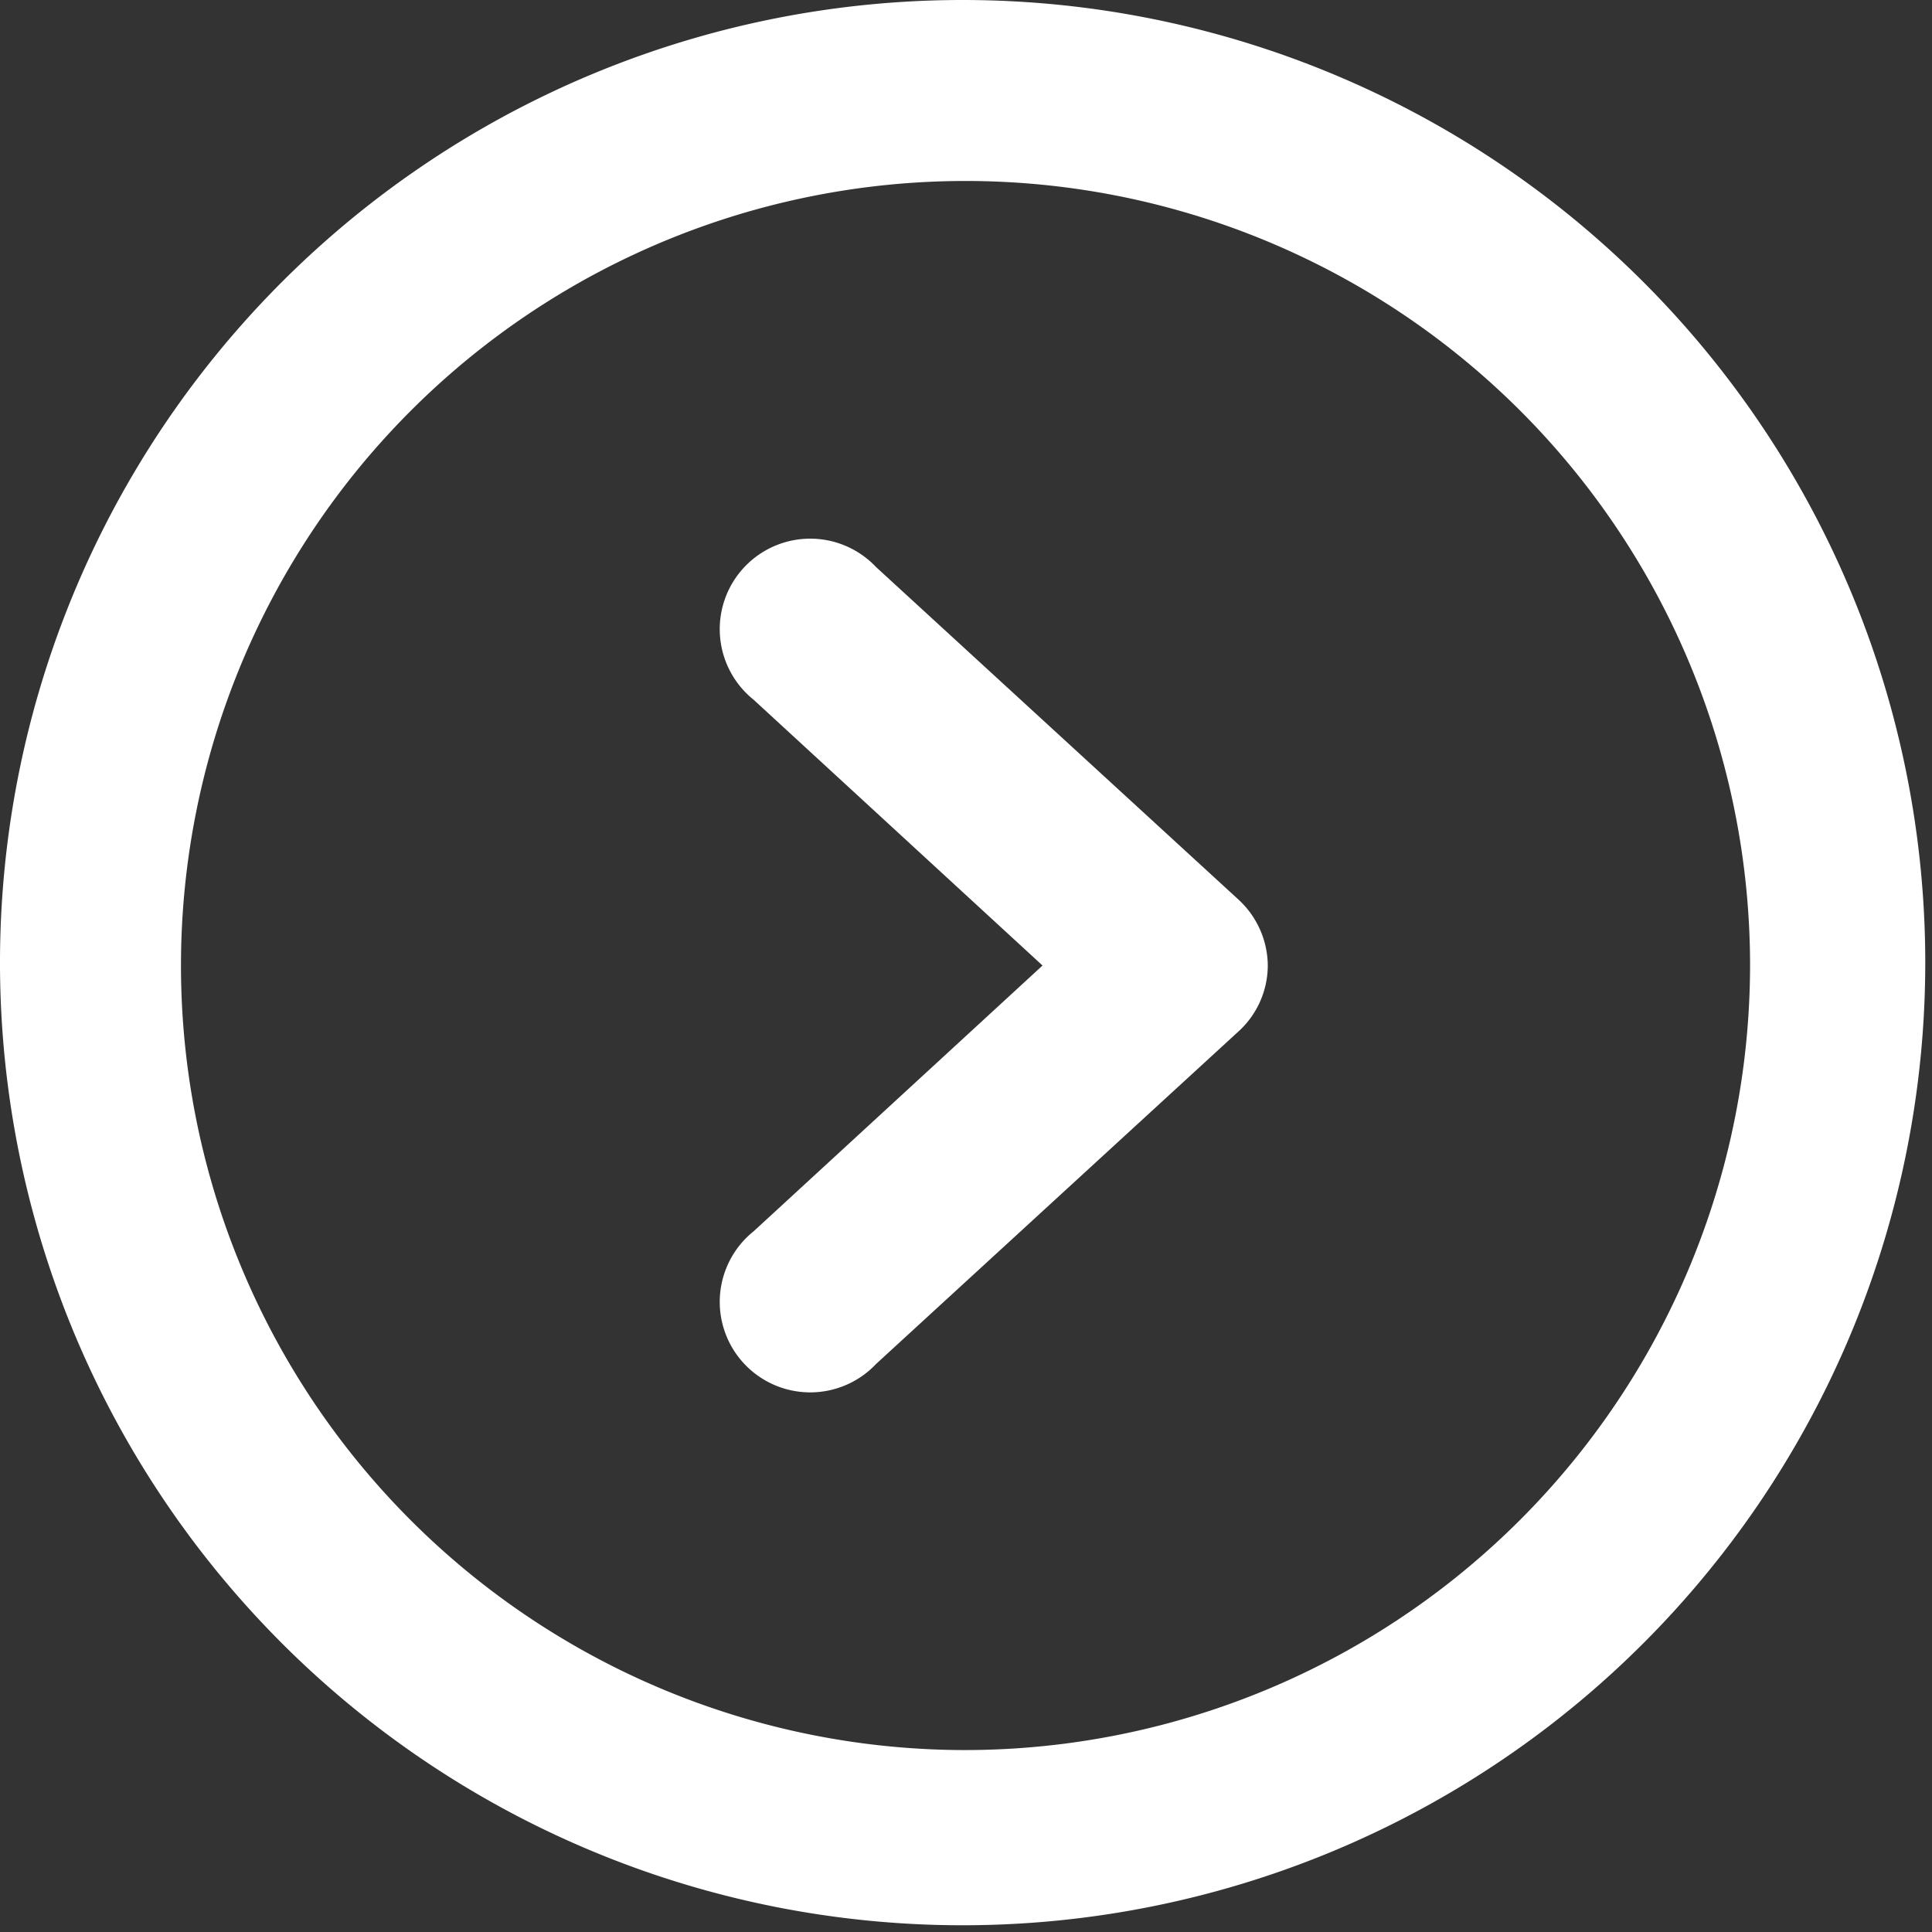
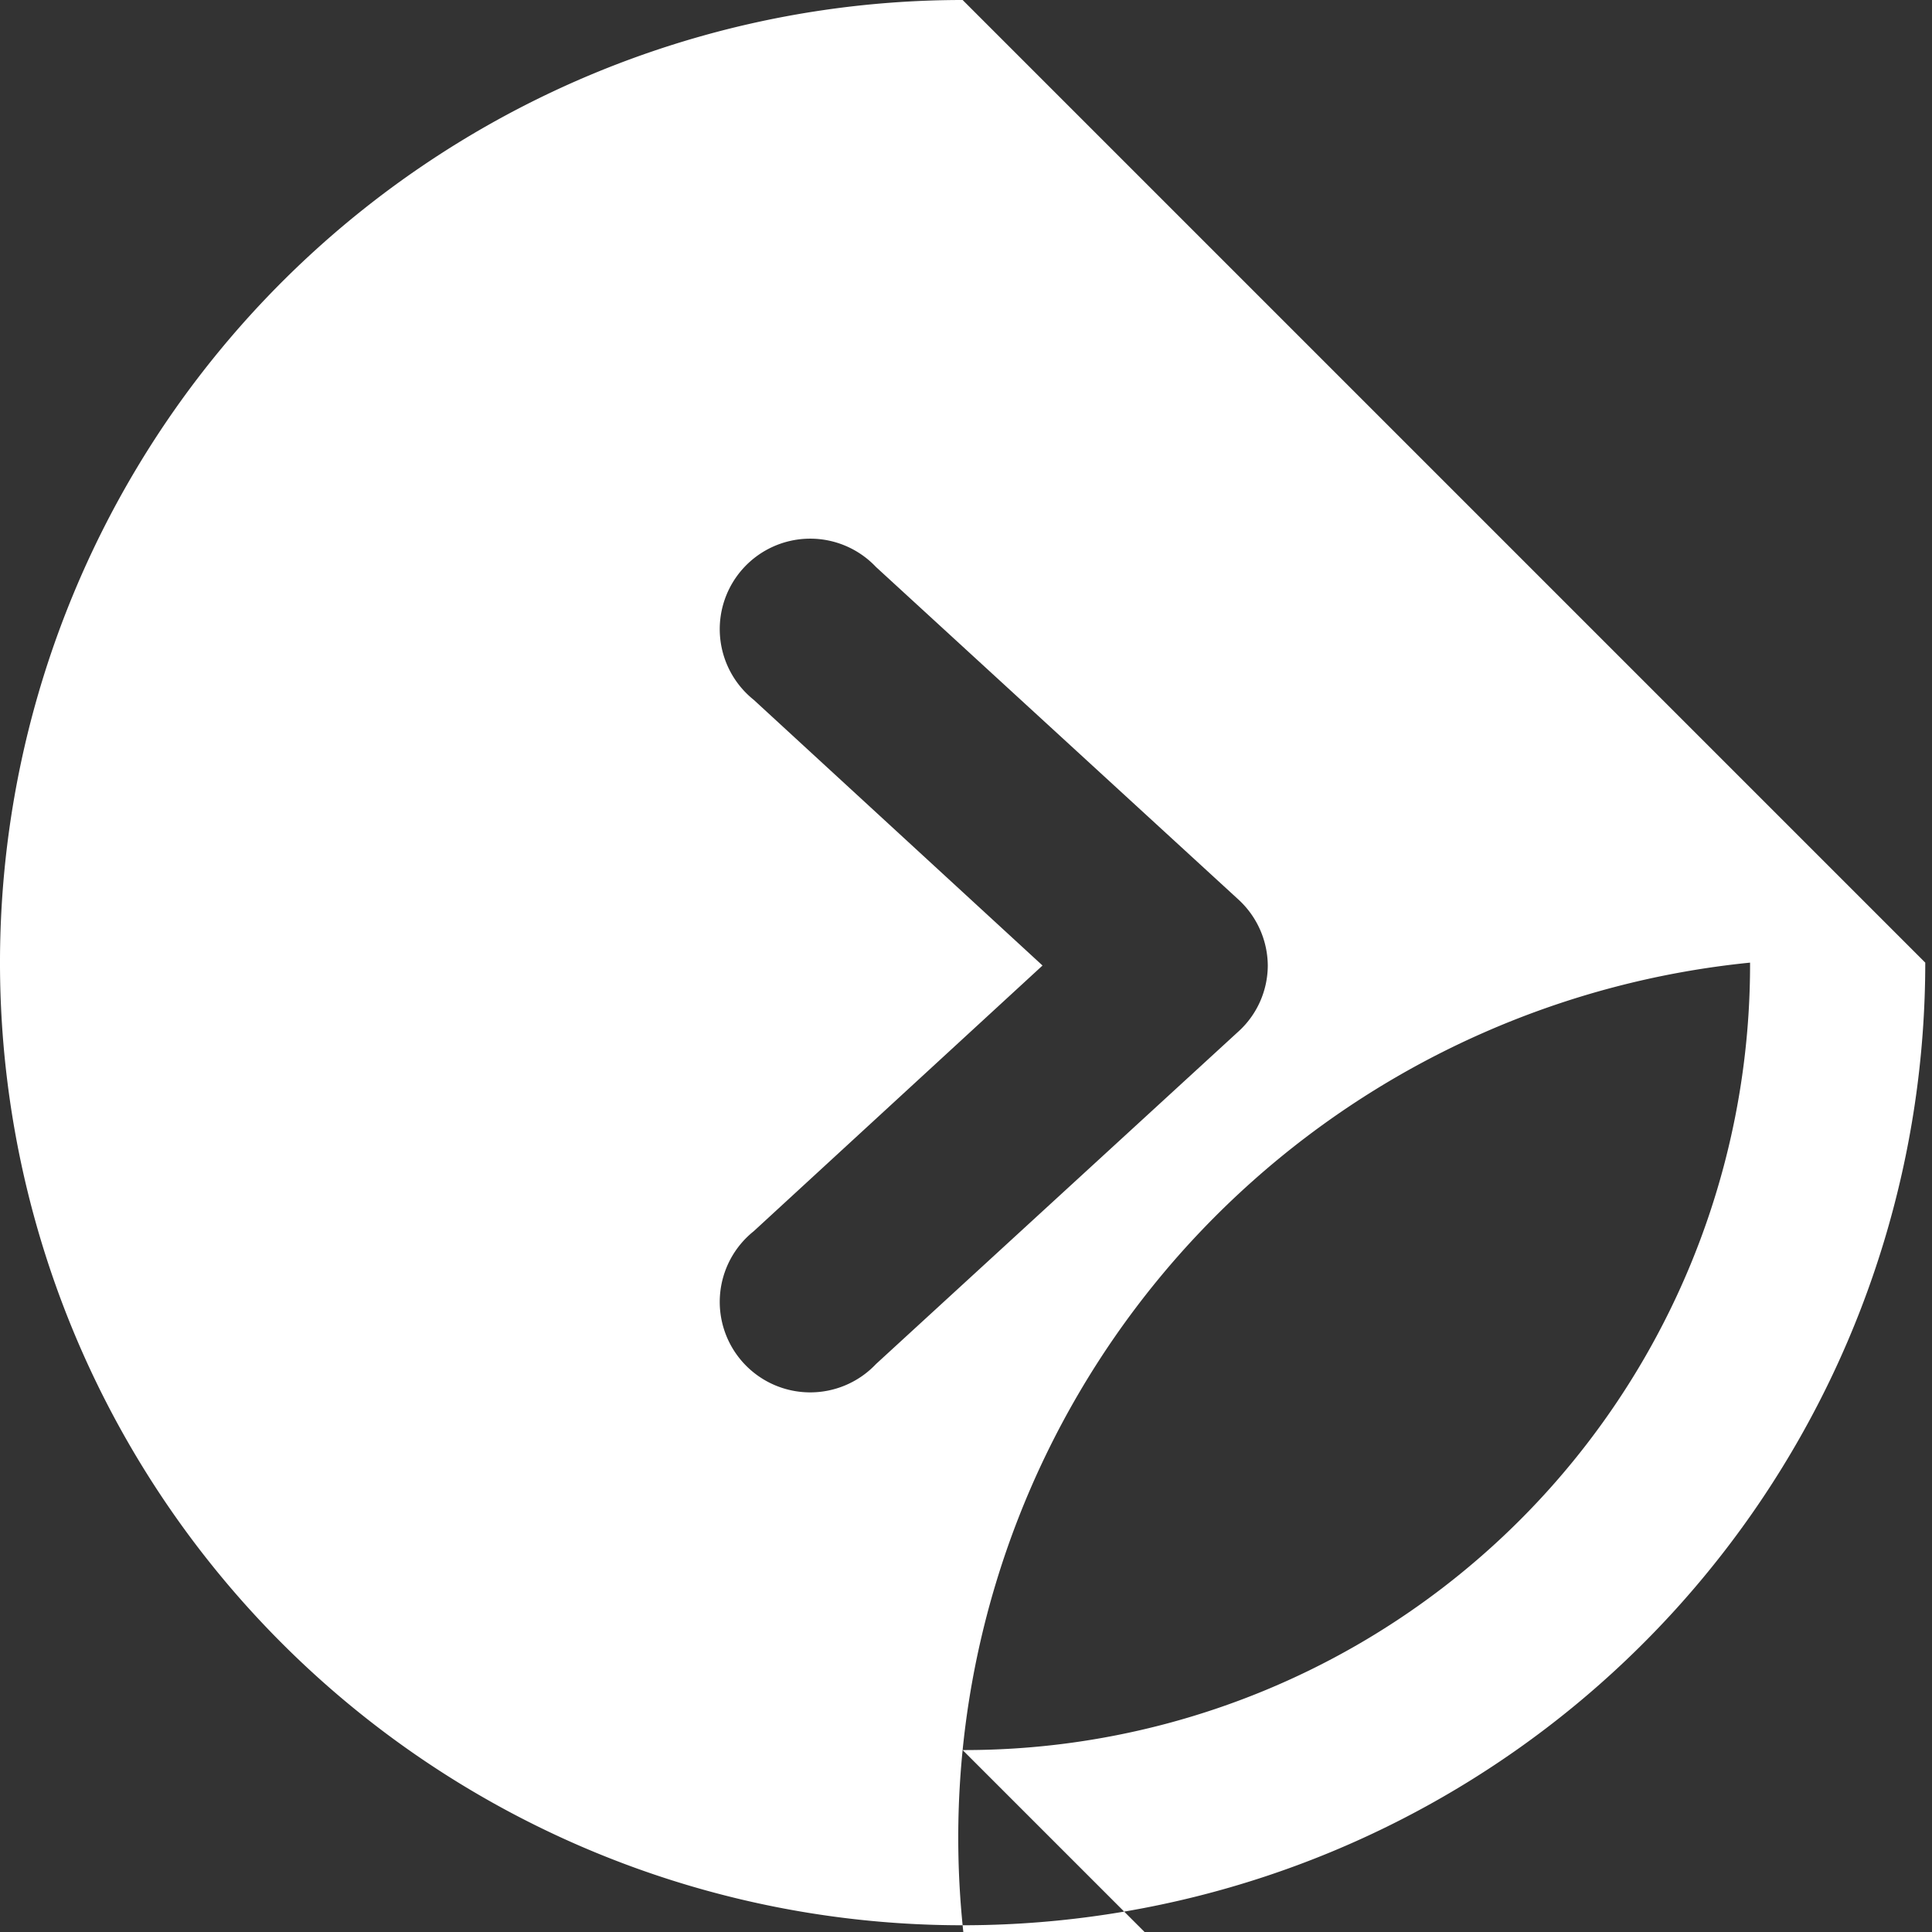
<svg xmlns="http://www.w3.org/2000/svg" viewBox="0 0 20.07 20.07">
  <rect x="0" y="0" width="20.07" height="20.07" fill="#333333" stroke="none" />
  <defs>
    <style>
      .a {
        fill: #fff;
        fill-rule: evenodd;
      }
    </style>
  </defs>
  <title>Asset 1</title>
-   <path class="a" d="M9.1,5.89h0A.94.94,0,1,0,7.83,7.27h0l3,2.76-3,2.76h0A.94.94,0,1,0,9.1,14.17h0l3.76-3.45a.93.93,0,0,0,.31-.69.94.94,0,0,0-.31-.69ZM10,0a10,10,0,1,0,10,10A10,10,0,0,0,10,0m0,18.18A8.15,8.15,0,1,1,18.18,10,8.16,8.16,0,0,1,10,18.18" />
+   <path class="a" d="M9.1,5.89h0A.94.94,0,1,0,7.83,7.27h0l3,2.76-3,2.76h0A.94.94,0,1,0,9.1,14.17h0l3.76-3.45a.93.93,0,0,0,.31-.69.94.94,0,0,0-.31-.69ZM10,0a10,10,0,1,0,10,10m0,18.18A8.15,8.15,0,1,1,18.18,10,8.16,8.16,0,0,1,10,18.18" />
</svg>